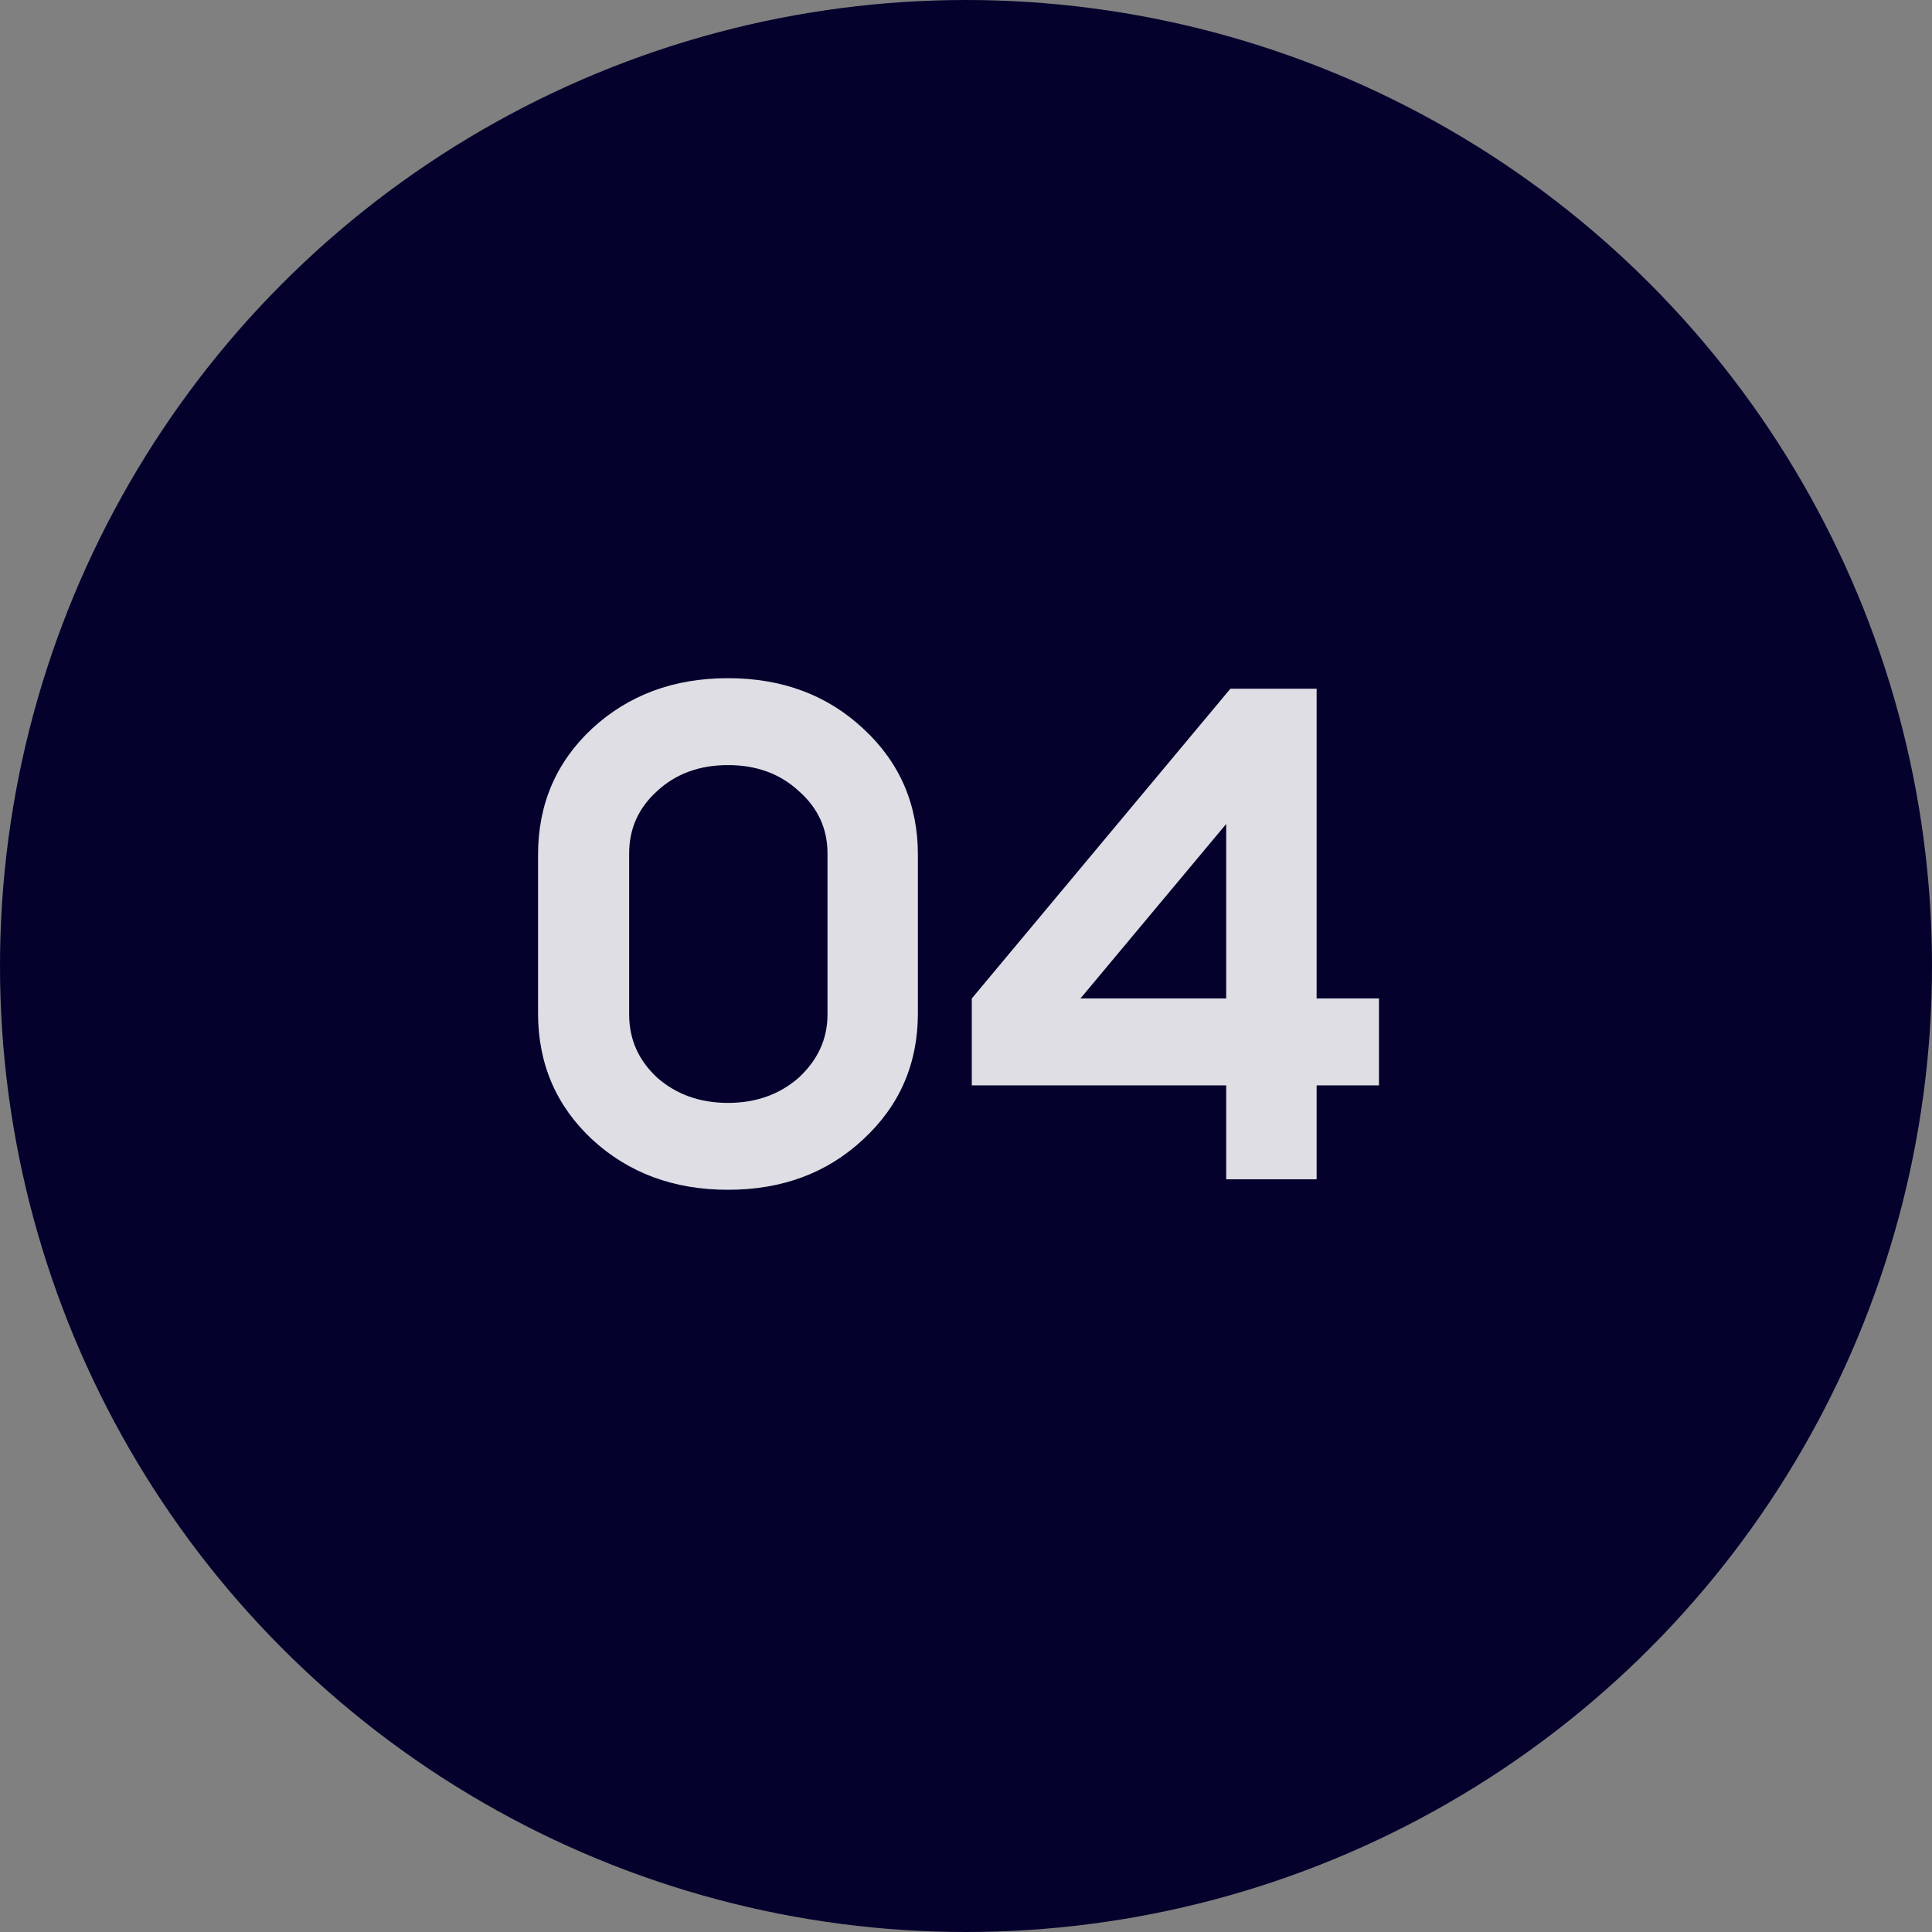
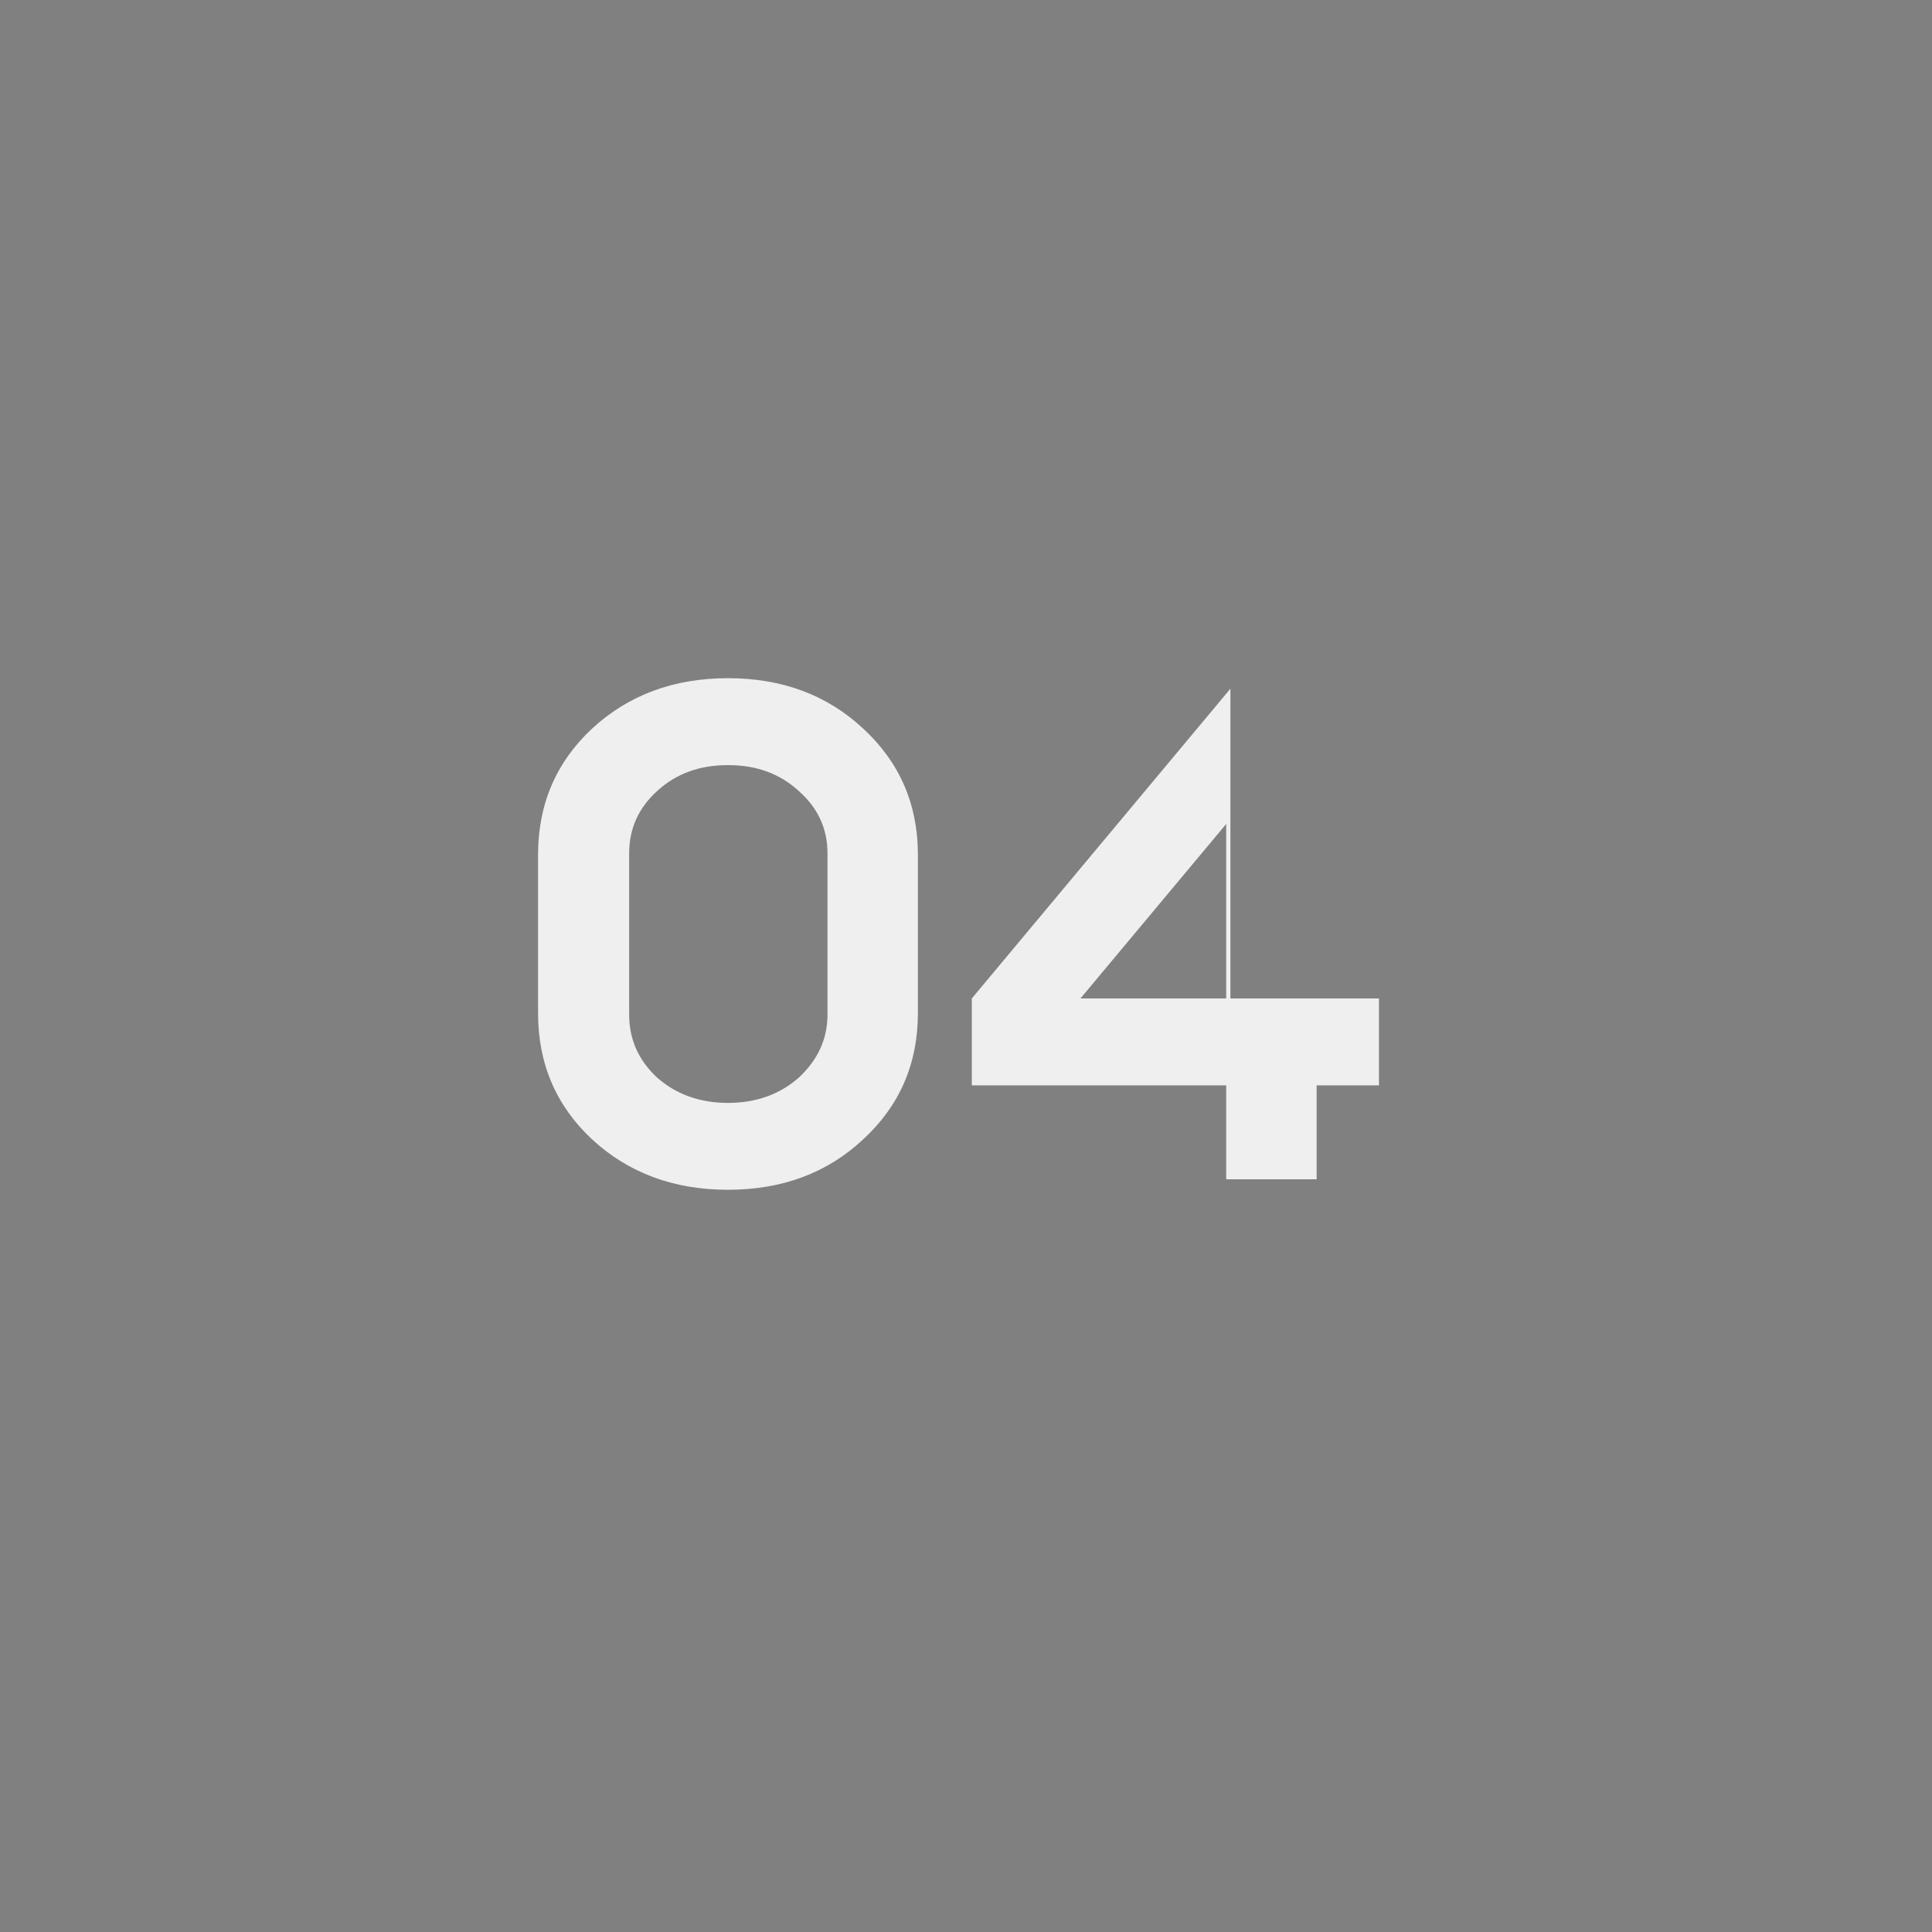
<svg xmlns="http://www.w3.org/2000/svg" width="77" height="77" viewBox="0 0 77 77" fill="none">
  <rect x="0" y="0" width="77" height="77" fill="#808080" stroke="none" />
-   <circle cx="38.5" cy="38.5" r="38.5" fill="#04012D" />
-   <path d="M21.444 40.38V34.068C21.444 32.057 22.161 30.381 23.595 29.04C25.047 27.7 26.853 27.029 29.013 27.029C31.173 27.029 32.97 27.7 34.404 29.04C35.856 30.381 36.583 32.057 36.583 34.068V40.38C36.583 42.391 35.856 44.067 34.404 45.408C32.97 46.749 31.173 47.419 29.013 47.419C26.853 47.419 25.047 46.749 23.595 45.408C22.161 44.067 21.444 42.391 21.444 40.38ZM25.075 34.012V40.436C25.075 41.423 25.448 42.261 26.192 42.95C26.956 43.62 27.896 43.956 29.013 43.956C30.131 43.956 31.071 43.62 31.834 42.95C32.598 42.242 32.98 41.404 32.98 40.436V34.012C32.98 33.025 32.598 32.197 31.834 31.526C31.09 30.837 30.149 30.493 29.013 30.493C27.878 30.493 26.937 30.837 26.192 31.526C25.448 32.197 25.075 33.025 25.075 34.012ZM48.87 47V43.257H38.731V39.794L49.038 27.448H52.474V39.794H54.959V43.257H52.474V47H48.87ZM48.87 32.839L43.061 39.794H48.87V32.839Z" fill="white" fill-opacity="0.87" />
+   <path d="M21.444 40.38V34.068C21.444 32.057 22.161 30.381 23.595 29.04C25.047 27.7 26.853 27.029 29.013 27.029C31.173 27.029 32.97 27.7 34.404 29.04C35.856 30.381 36.583 32.057 36.583 34.068V40.38C36.583 42.391 35.856 44.067 34.404 45.408C32.97 46.749 31.173 47.419 29.013 47.419C26.853 47.419 25.047 46.749 23.595 45.408C22.161 44.067 21.444 42.391 21.444 40.38ZM25.075 34.012V40.436C25.075 41.423 25.448 42.261 26.192 42.95C26.956 43.62 27.896 43.956 29.013 43.956C30.131 43.956 31.071 43.62 31.834 42.95C32.598 42.242 32.98 41.404 32.98 40.436V34.012C32.98 33.025 32.598 32.197 31.834 31.526C31.09 30.837 30.149 30.493 29.013 30.493C27.878 30.493 26.937 30.837 26.192 31.526C25.448 32.197 25.075 33.025 25.075 34.012ZM48.87 47V43.257H38.731V39.794L49.038 27.448V39.794H54.959V43.257H52.474V47H48.87ZM48.87 32.839L43.061 39.794H48.87V32.839Z" fill="white" fill-opacity="0.87" />
</svg>